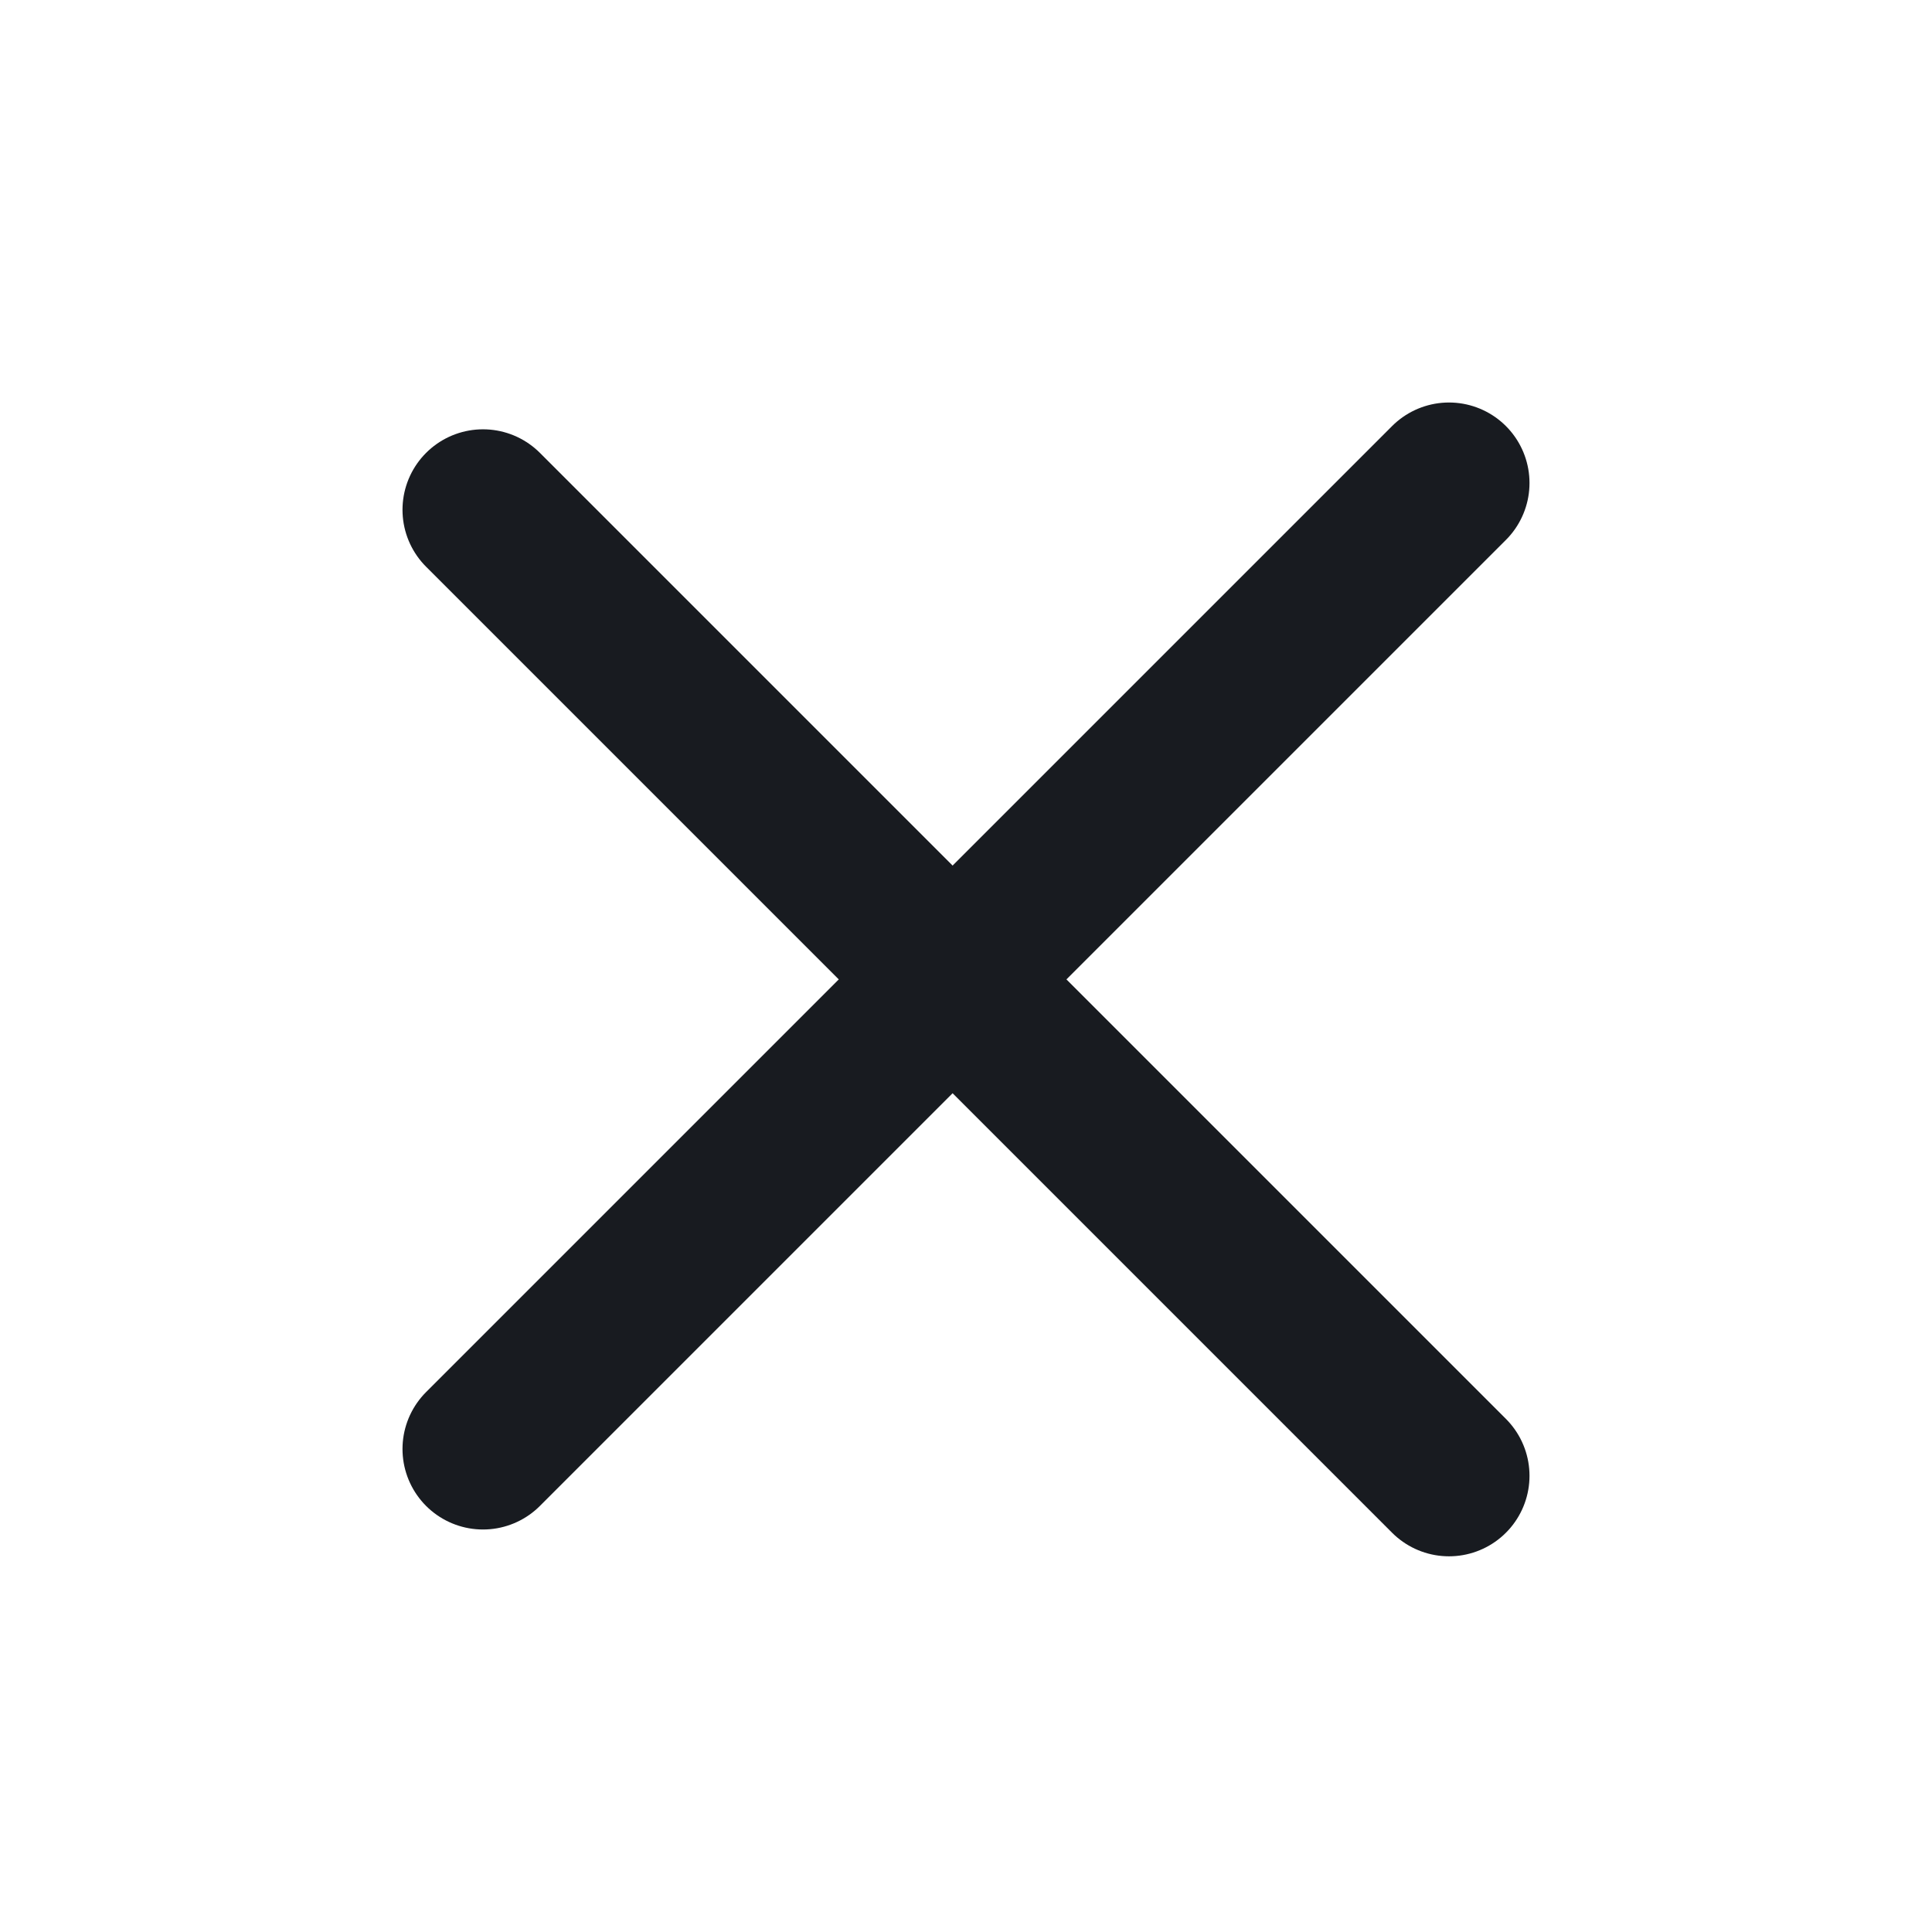
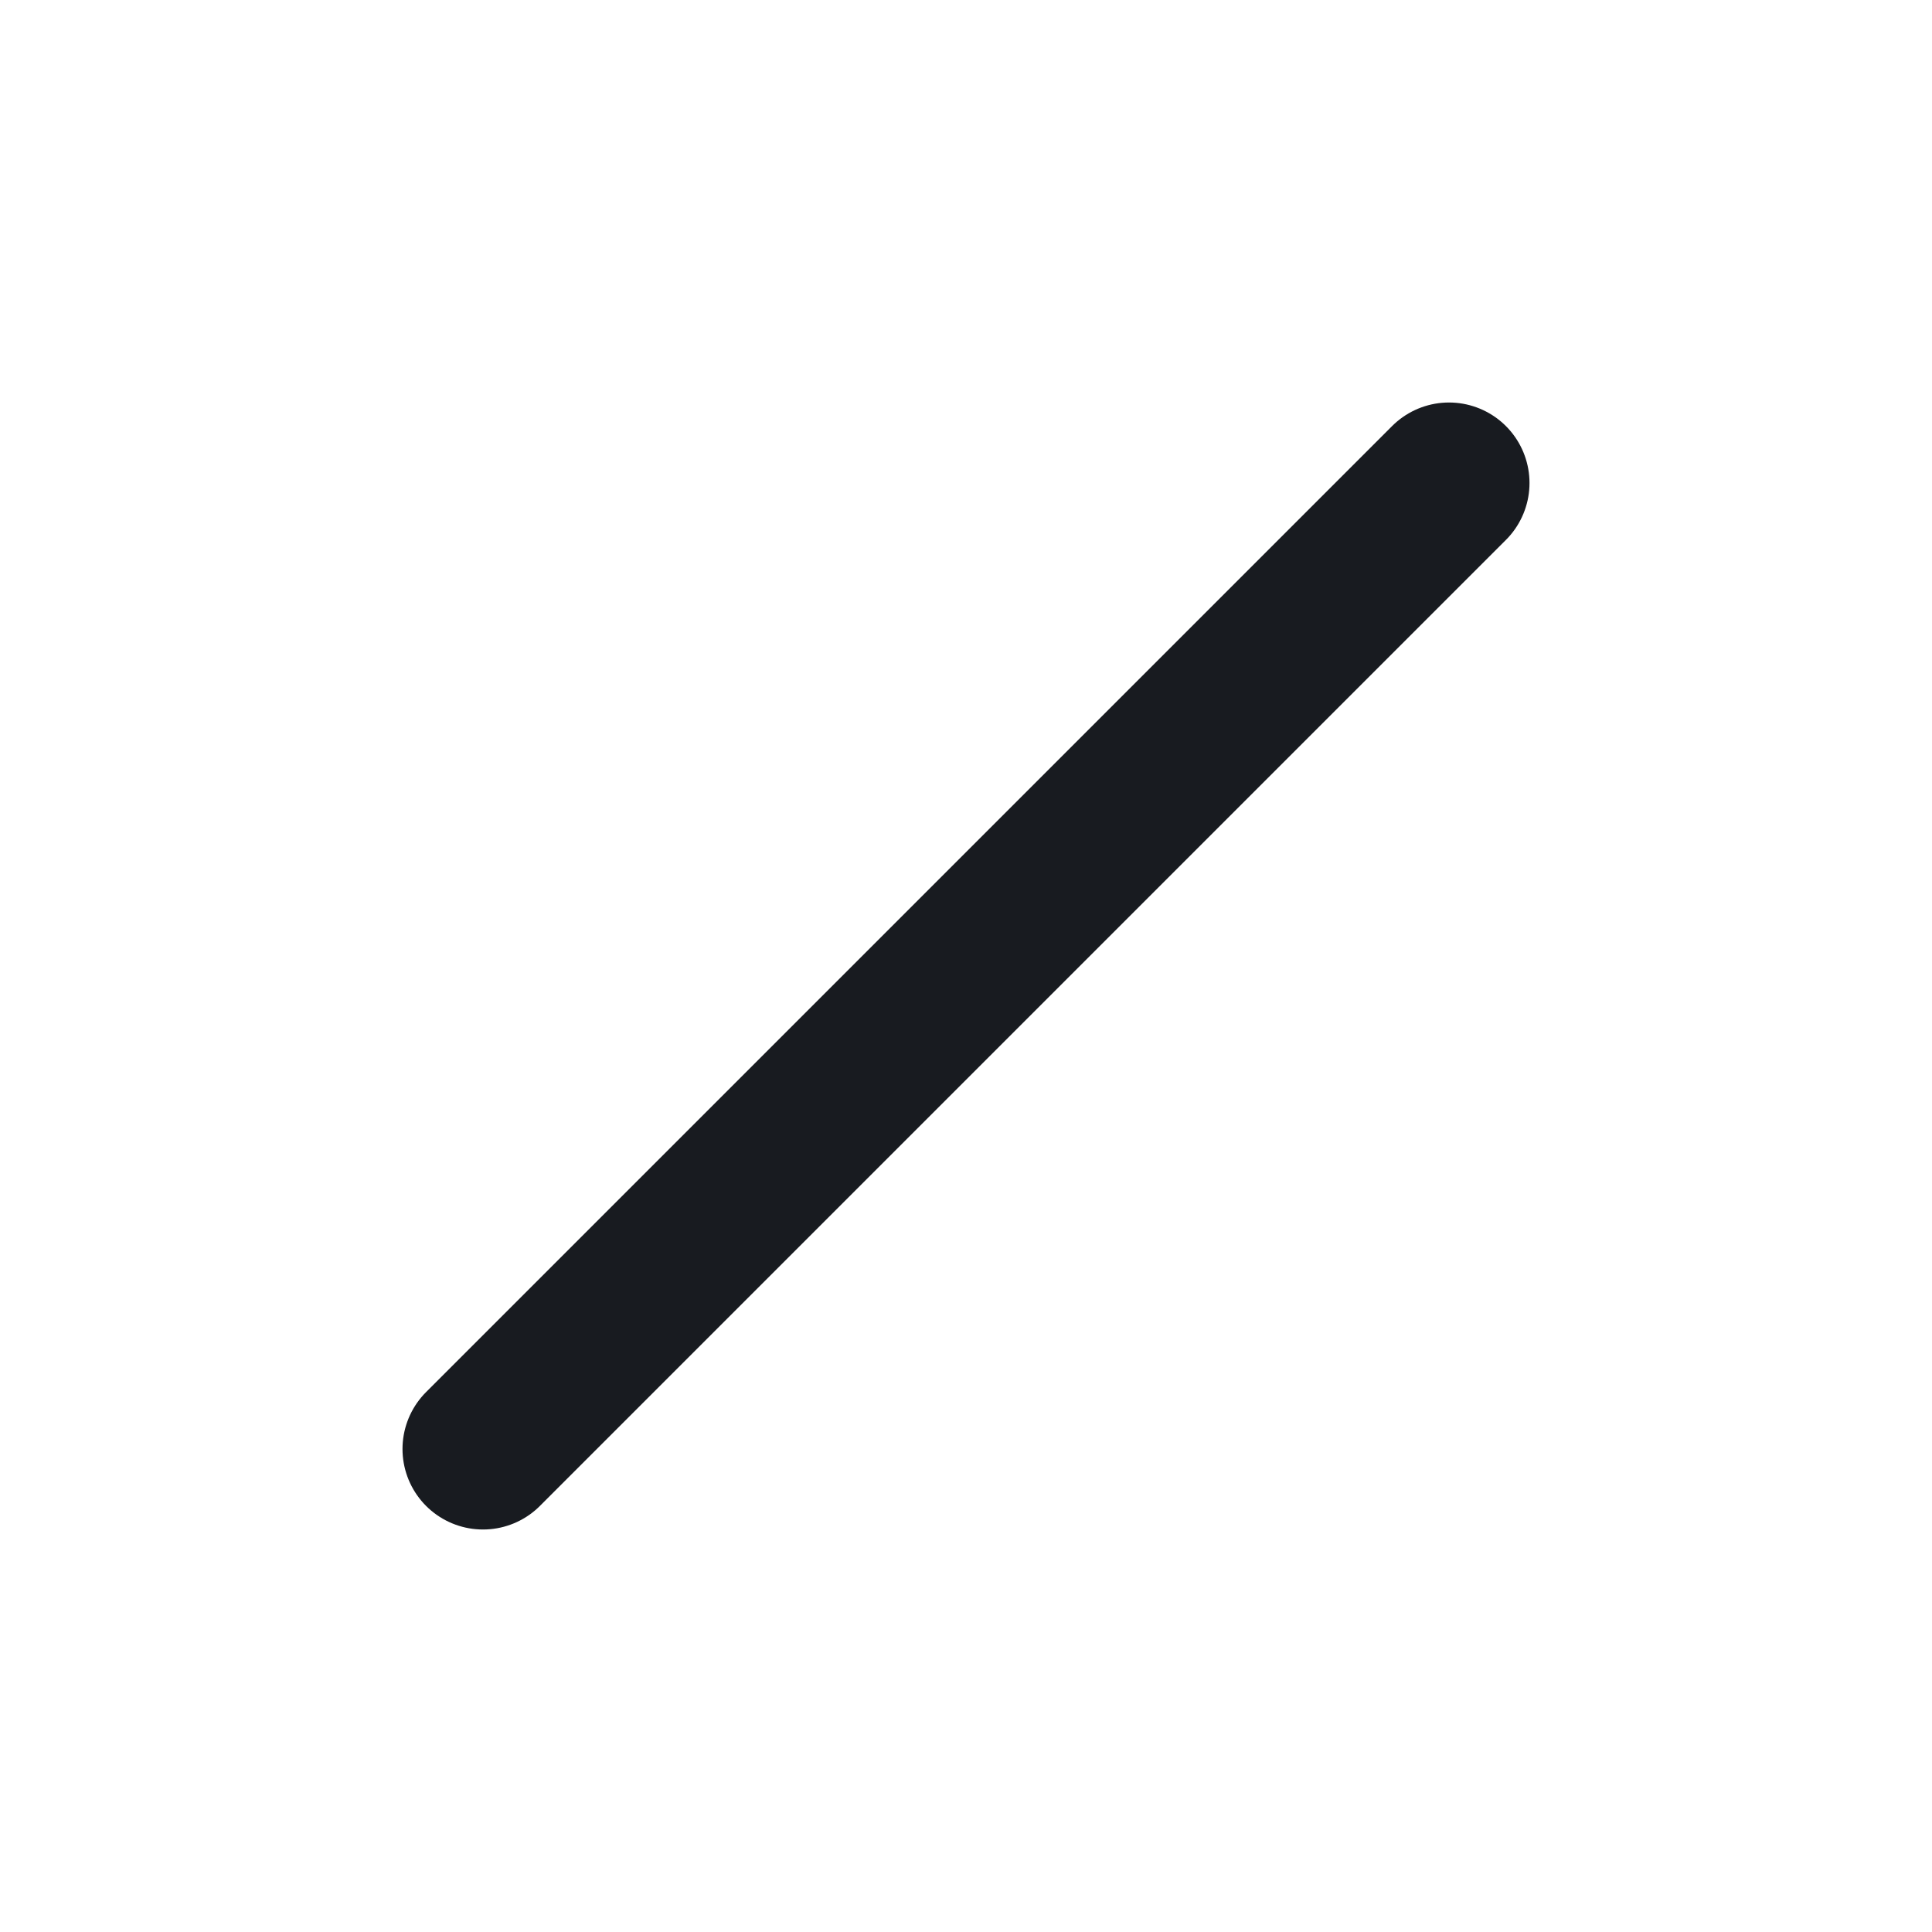
<svg xmlns="http://www.w3.org/2000/svg" width="24" height="24" viewBox="0 0 24 24" fill="none">
  <path d="M6 18L18 6" stroke="#181B20" stroke-width="2" stroke-linecap="round" stroke-linejoin="round" />
-   <path d="M6 6.333L18 18.333" stroke="#181B20" stroke-width="2" stroke-linecap="round" stroke-linejoin="round" />
</svg>